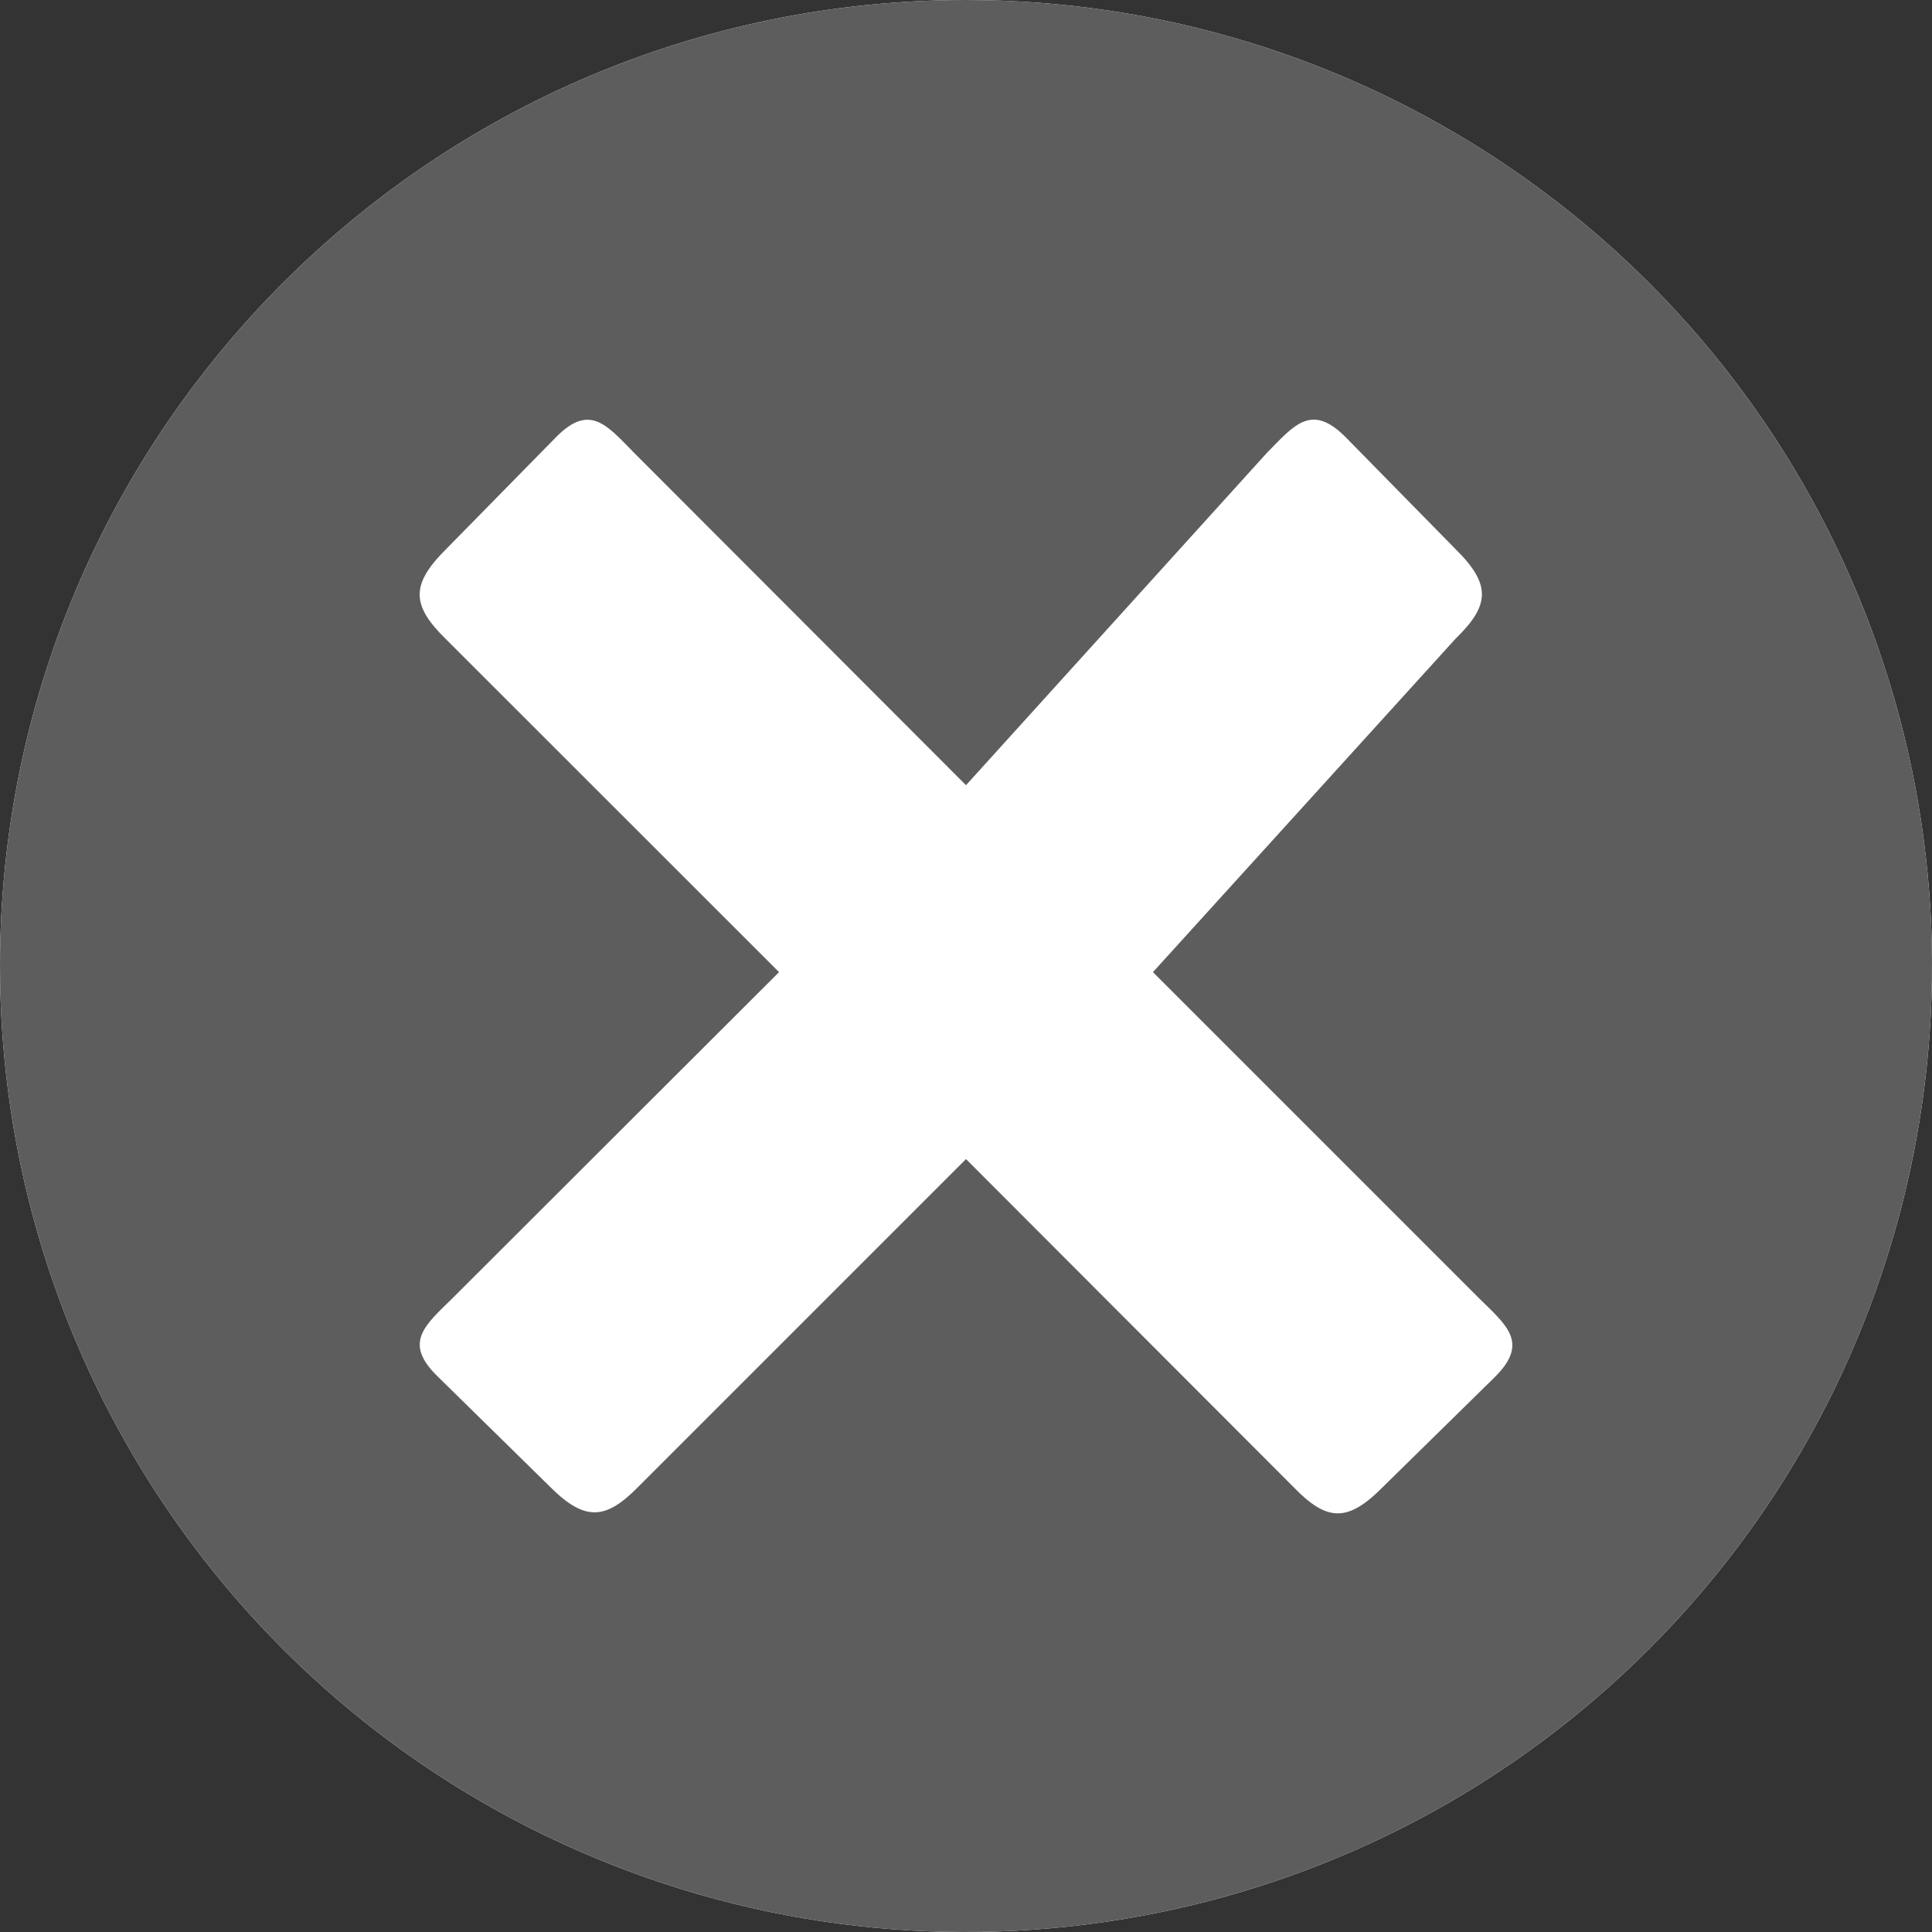
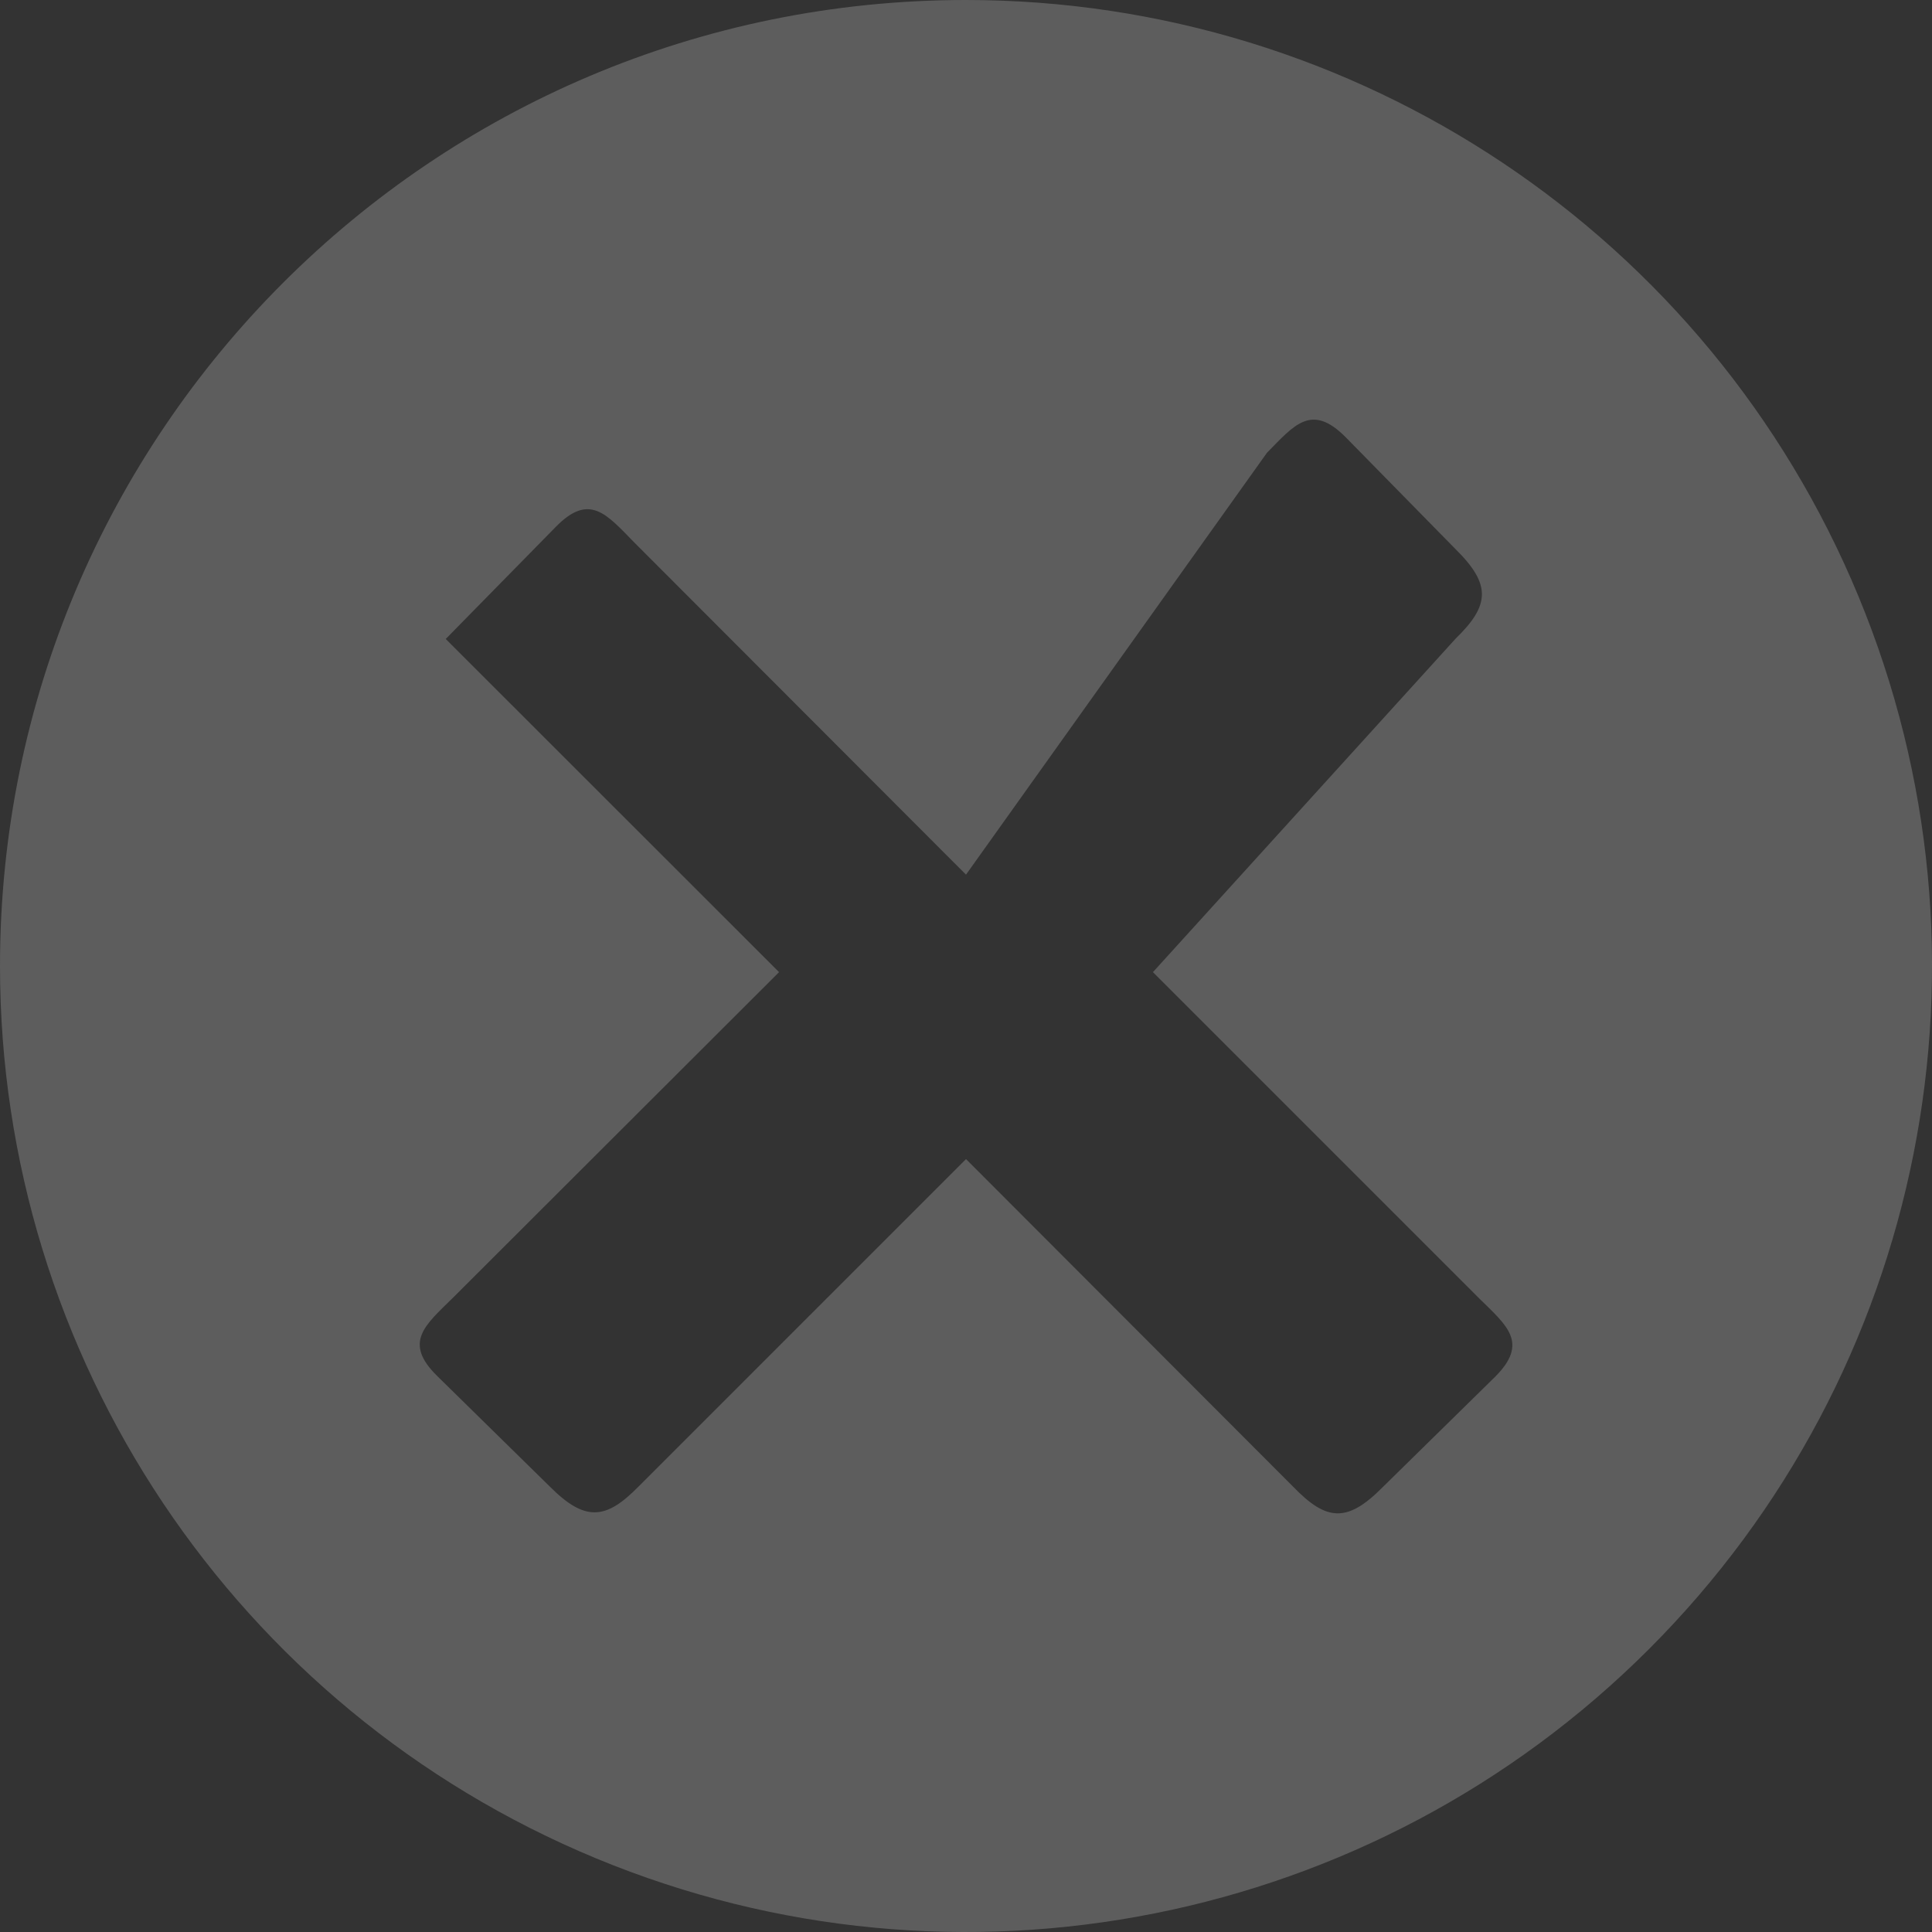
<svg xmlns="http://www.w3.org/2000/svg" xmlns:ns1="http://sodipodi.sourceforge.net/DTD/sodipodi-0.dtd" xmlns:ns2="http://www.inkscape.org/namespaces/inkscape" id="Layer_1" data-name="Layer 1" viewBox="0 0 122.88 122.88" version="1.1" ns1:docname="close-button-icon.svg" ns2:version="1.3 (0e150ed6c4, 2023-07-21)">
  <rect x="0" y="0" width="122.88" height="122.88" fill="#333333" stroke="none" />
  <ns1:namedview id="namedview1" pagecolor="#ffffff" bordercolor="#000000" borderopacity="0.25" ns2:showpageshadow="2" ns2:pageopacity="0.0" ns2:pagecheckerboard="0" ns2:deskcolor="#d1d1d1" ns2:zoom="2.3622017" ns2:cx="16.721688" ns2:cy="43.391722" ns2:window-width="1920" ns2:window-height="1017" ns2:window-x="-8" ns2:window-y="-8" ns2:window-maximized="1" ns2:current-layer="Layer_1" />
  <defs id="defs1">
    <style id="style1">.cls-1{fill:#444;fill-rule:evenodd;}</style>
  </defs>
  <title id="title1">close</title>
-   <path class="cls-1" d="m 61.44,0 c 24.85,0 47.254,14.969 56.763,37.928 9.509,22.958 4.251,49.383 -13.32,66.955 -17.572,17.572 -43.997,22.829 -66.955,13.32 C 14.969,108.694 0,86.29 0,61.44 0,27.508 27.508,0 61.44,0 Z" id="path1-1" ns1:nodetypes="ssssss" style="fill:#ffffff;fill-opacity:1;fill-rule:evenodd" />
-   <path class="cls-1" d="m 61.44,0 c 24.85,0 47.254,14.969 56.763,37.928 9.509,22.958 4.251,49.383 -13.32,66.955 -17.572,17.572 -43.997,22.829 -66.955,13.32 C 14.969,108.694 0,86.29 0,61.44 0,27.508 27.508,0 61.44,0 Z m 19.14,28.8 c 1.74,-1.77 2.83,-3.18 5,-1 l 7,7.13 c 2.29,2.26 2.17,3.58 0,5.69 L 73.33,61.83 94.08,82.58 c 1.77,1.74 3.18,2.83 1,5 l -7.13,7 c -2.26,2.29 -3.58,2.17 -5.68,0 L 61.44,73.72 40.63,94.53 c -2.1,2.15 -3.42,2.27 -5.68,0 l -7.13,-7 c -2.2,-2.15 -0.79,-3.24 1,-5 L 49.55,61.83 28.35,40.64 c -2.15,-2.11 -2.27,-3.43 0,-5.69 l 7,-7.13 c 2.15,-2.2 3.24,-0.79 5,1 l 21.09,21.12 z" id="path1" ns1:nodetypes="ssssssccccccccccccccccccccc" style="fill:#5d5d5d;fill-opacity:1" />
+   <path class="cls-1" d="m 61.44,0 c 24.85,0 47.254,14.969 56.763,37.928 9.509,22.958 4.251,49.383 -13.32,66.955 -17.572,17.572 -43.997,22.829 -66.955,13.32 C 14.969,108.694 0,86.29 0,61.44 0,27.508 27.508,0 61.44,0 Z m 19.14,28.8 c 1.74,-1.77 2.83,-3.18 5,-1 l 7,7.13 c 2.29,2.26 2.17,3.58 0,5.69 L 73.33,61.83 94.08,82.58 c 1.77,1.74 3.18,2.83 1,5 l -7.13,7 c -2.26,2.29 -3.58,2.17 -5.68,0 L 61.44,73.72 40.63,94.53 c -2.1,2.15 -3.42,2.27 -5.68,0 l -7.13,-7 c -2.2,-2.15 -0.79,-3.24 1,-5 L 49.55,61.83 28.35,40.64 l 7,-7.13 c 2.15,-2.2 3.24,-0.79 5,1 l 21.09,21.12 z" id="path1" ns1:nodetypes="ssssssccccccccccccccccccccc" style="fill:#5d5d5d;fill-opacity:1" />
</svg>